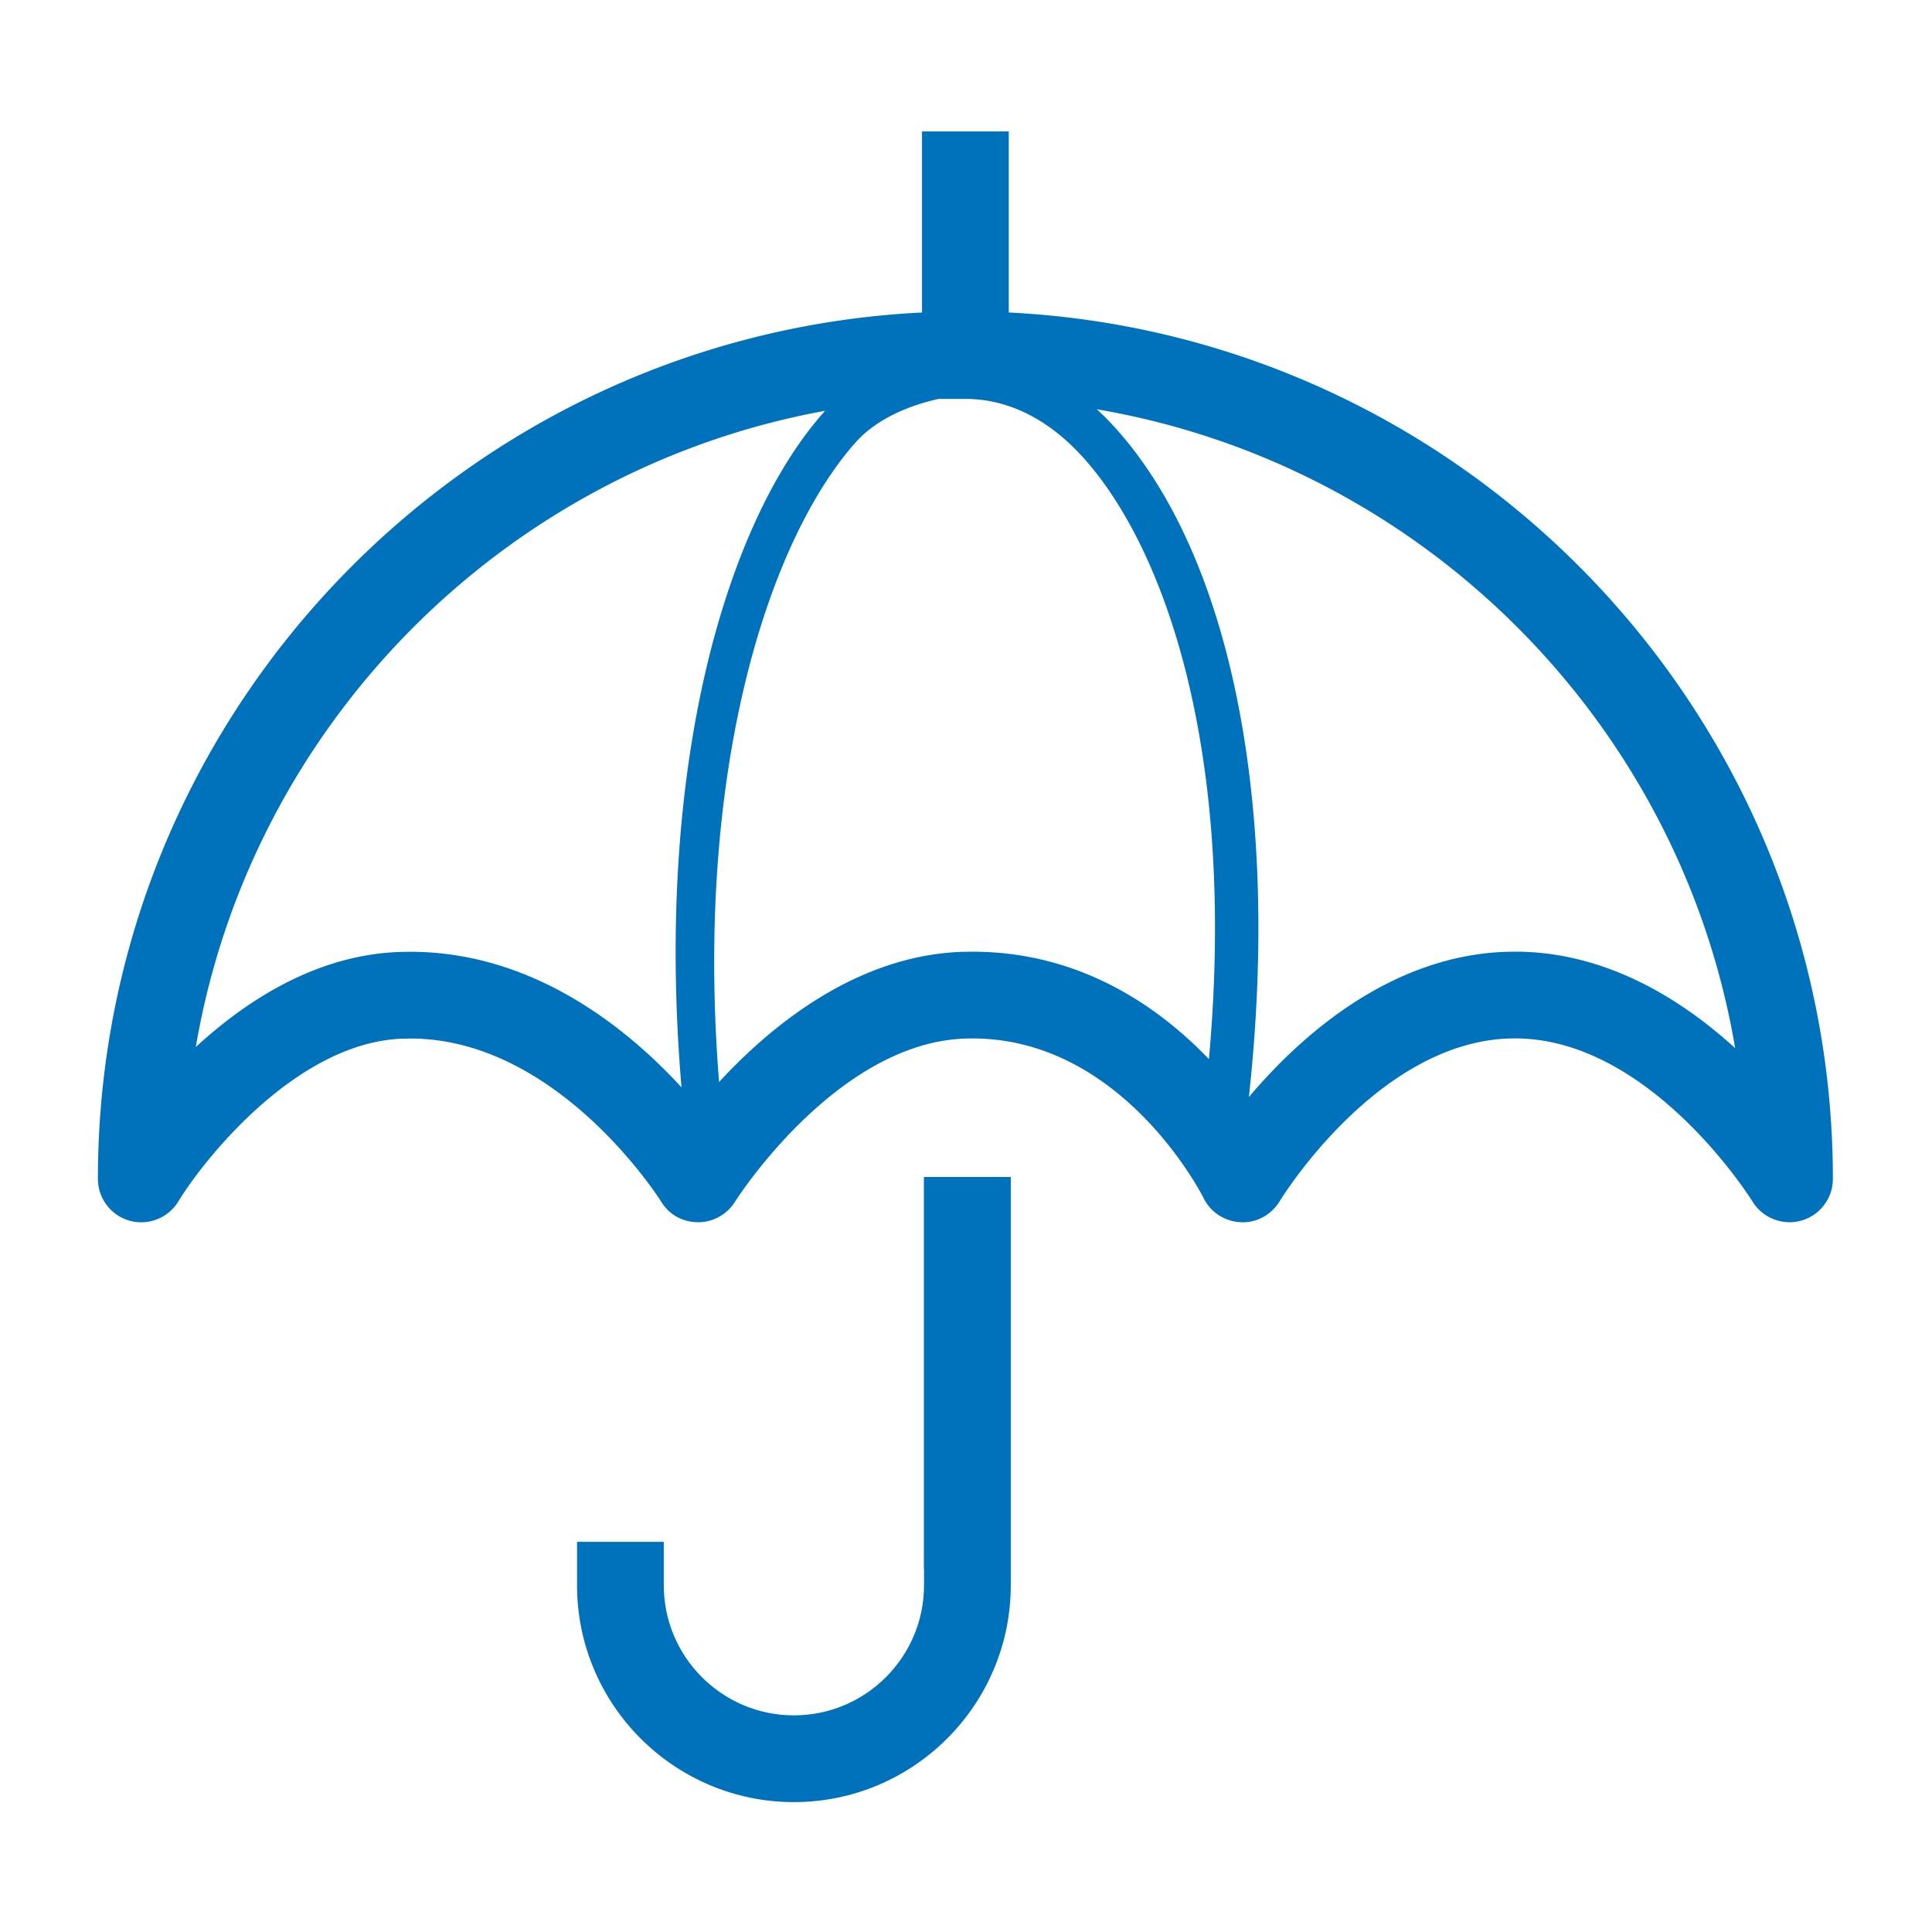
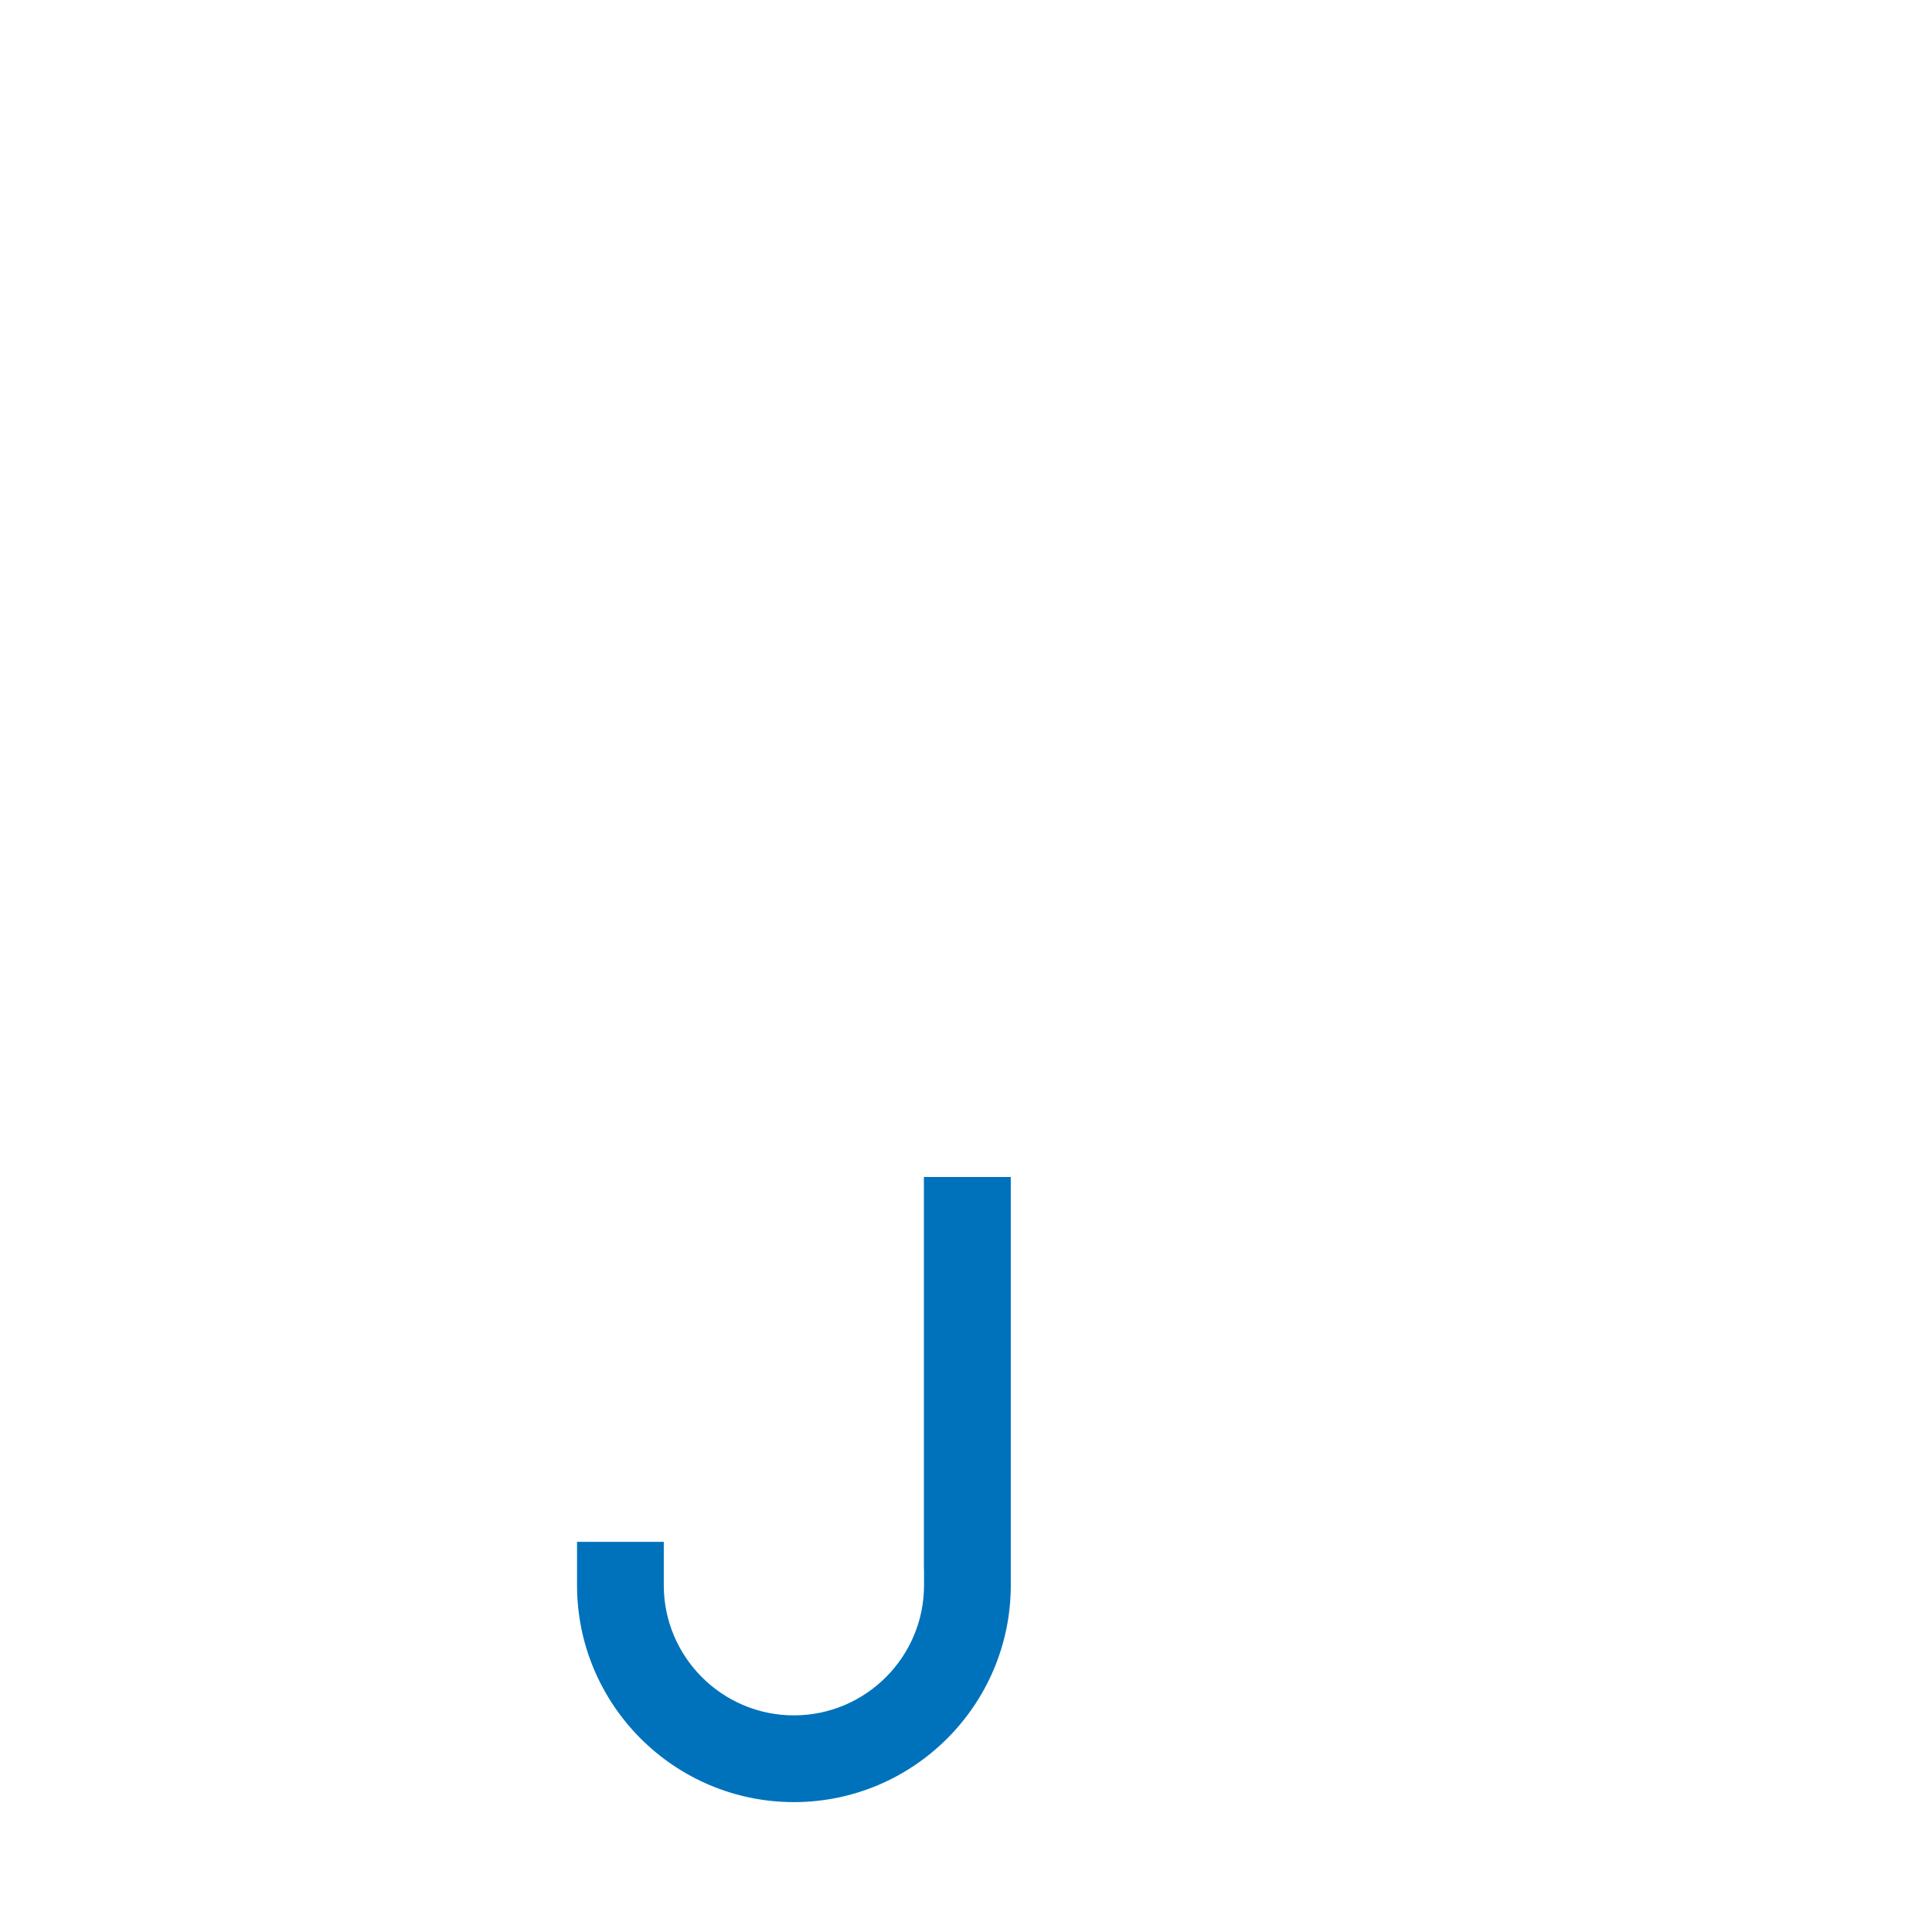
<svg xmlns="http://www.w3.org/2000/svg" t="1733881722955" class="icon" viewBox="0 0 1024 1024" version="1.1" p-id="5475" width="200" height="200">
-   <path d="M534.664 165.63V69.667h-45.978v95.963C245.802 177.649 51.891 379.019 51.891 624.843a22.996 22.996 0 0 0 16.77 22.136c2.065 0.583 4.154 0.853 6.219 0.853 7.869 0 15.378-4.064 19.633-11.023 14.11-23.146 62.805-83.763 117.932-86.254l4.995-0.113c78.509 0 132.469 85.604 132.985 86.435 4.165 6.803 11.113 10.866 19.599 10.933 7.914 0 15.288-4.086 19.498-10.799 0.528-0.853 53.892-84.818 122.748-86.569l3.087-0.045c80.002 0 122.119 83.695 122.501 84.481 3.682 7.588 11.237 12.527 19.667 12.909 8.374 0.517 16.378-3.906 20.744-11.136 0.506-0.831 51.153-83.718 121.446-86.232l3.278-0.045c71.909 0 125.341 85.604 125.868 86.456 5.399 8.778 15.963 12.886 25.852 10.126 9.9-2.806 16.748-11.831 16.748-22.114-0.001-245.824-193.912-447.194-436.796-459.213z m-317.225 338.834c-2.335 0-4.703 0.045-7.083 0.158-43.127 1.953-79.755 25.615-106.583 50.333 29.17-170.794 163.387-306.226 333.564-337.223-0.328 0.364-0.656 0.72-0.985 1.093-50.946 57.598-89.729 186.01-75.134 357.488-28.929-31.489-78.691-71.848-143.778-71.848z m297.917-0.045l-4.265 0.045c-56.29 1.449-101.908 38.61-129.962 69.028-13.029-162.674 25.039-285.49 72.263-338.915 13.714-15.487 35.856-21.394 44.206-23.145h14.076c21.788 0 43.644 9.916 63.197 31.918 42.333 47.65 80.618 154.348 65.89 318.028-27.023-28.183-68.539-56.959-125.404-56.959z m287.635-0.023l-4.928 0.09c-62.106 2.208-109.729 45.704-136.136 76.985 16.862-153.858-9.082-285.236-69.869-353.661a148.318 148.318 0 0 0-10.698-10.879c172.578 29.39 309.096 165.98 338.316 338.607-28.613-26.066-68.631-51.143-116.686-51.143z" fill="#0072BC" p-id="5476" />
  <path d="M489.685 623.825v207.731h0.071v8.653c0 38.031-30.937 68.968-68.968 68.968s-68.968-30.937-68.968-68.968v-22.99h-45.978v22.99c0 63.377 51.568 114.946 114.946 114.946s114.946-51.568 114.946-114.946V623.825h-46.049z" fill="#0072BC" p-id="5477" />
</svg>